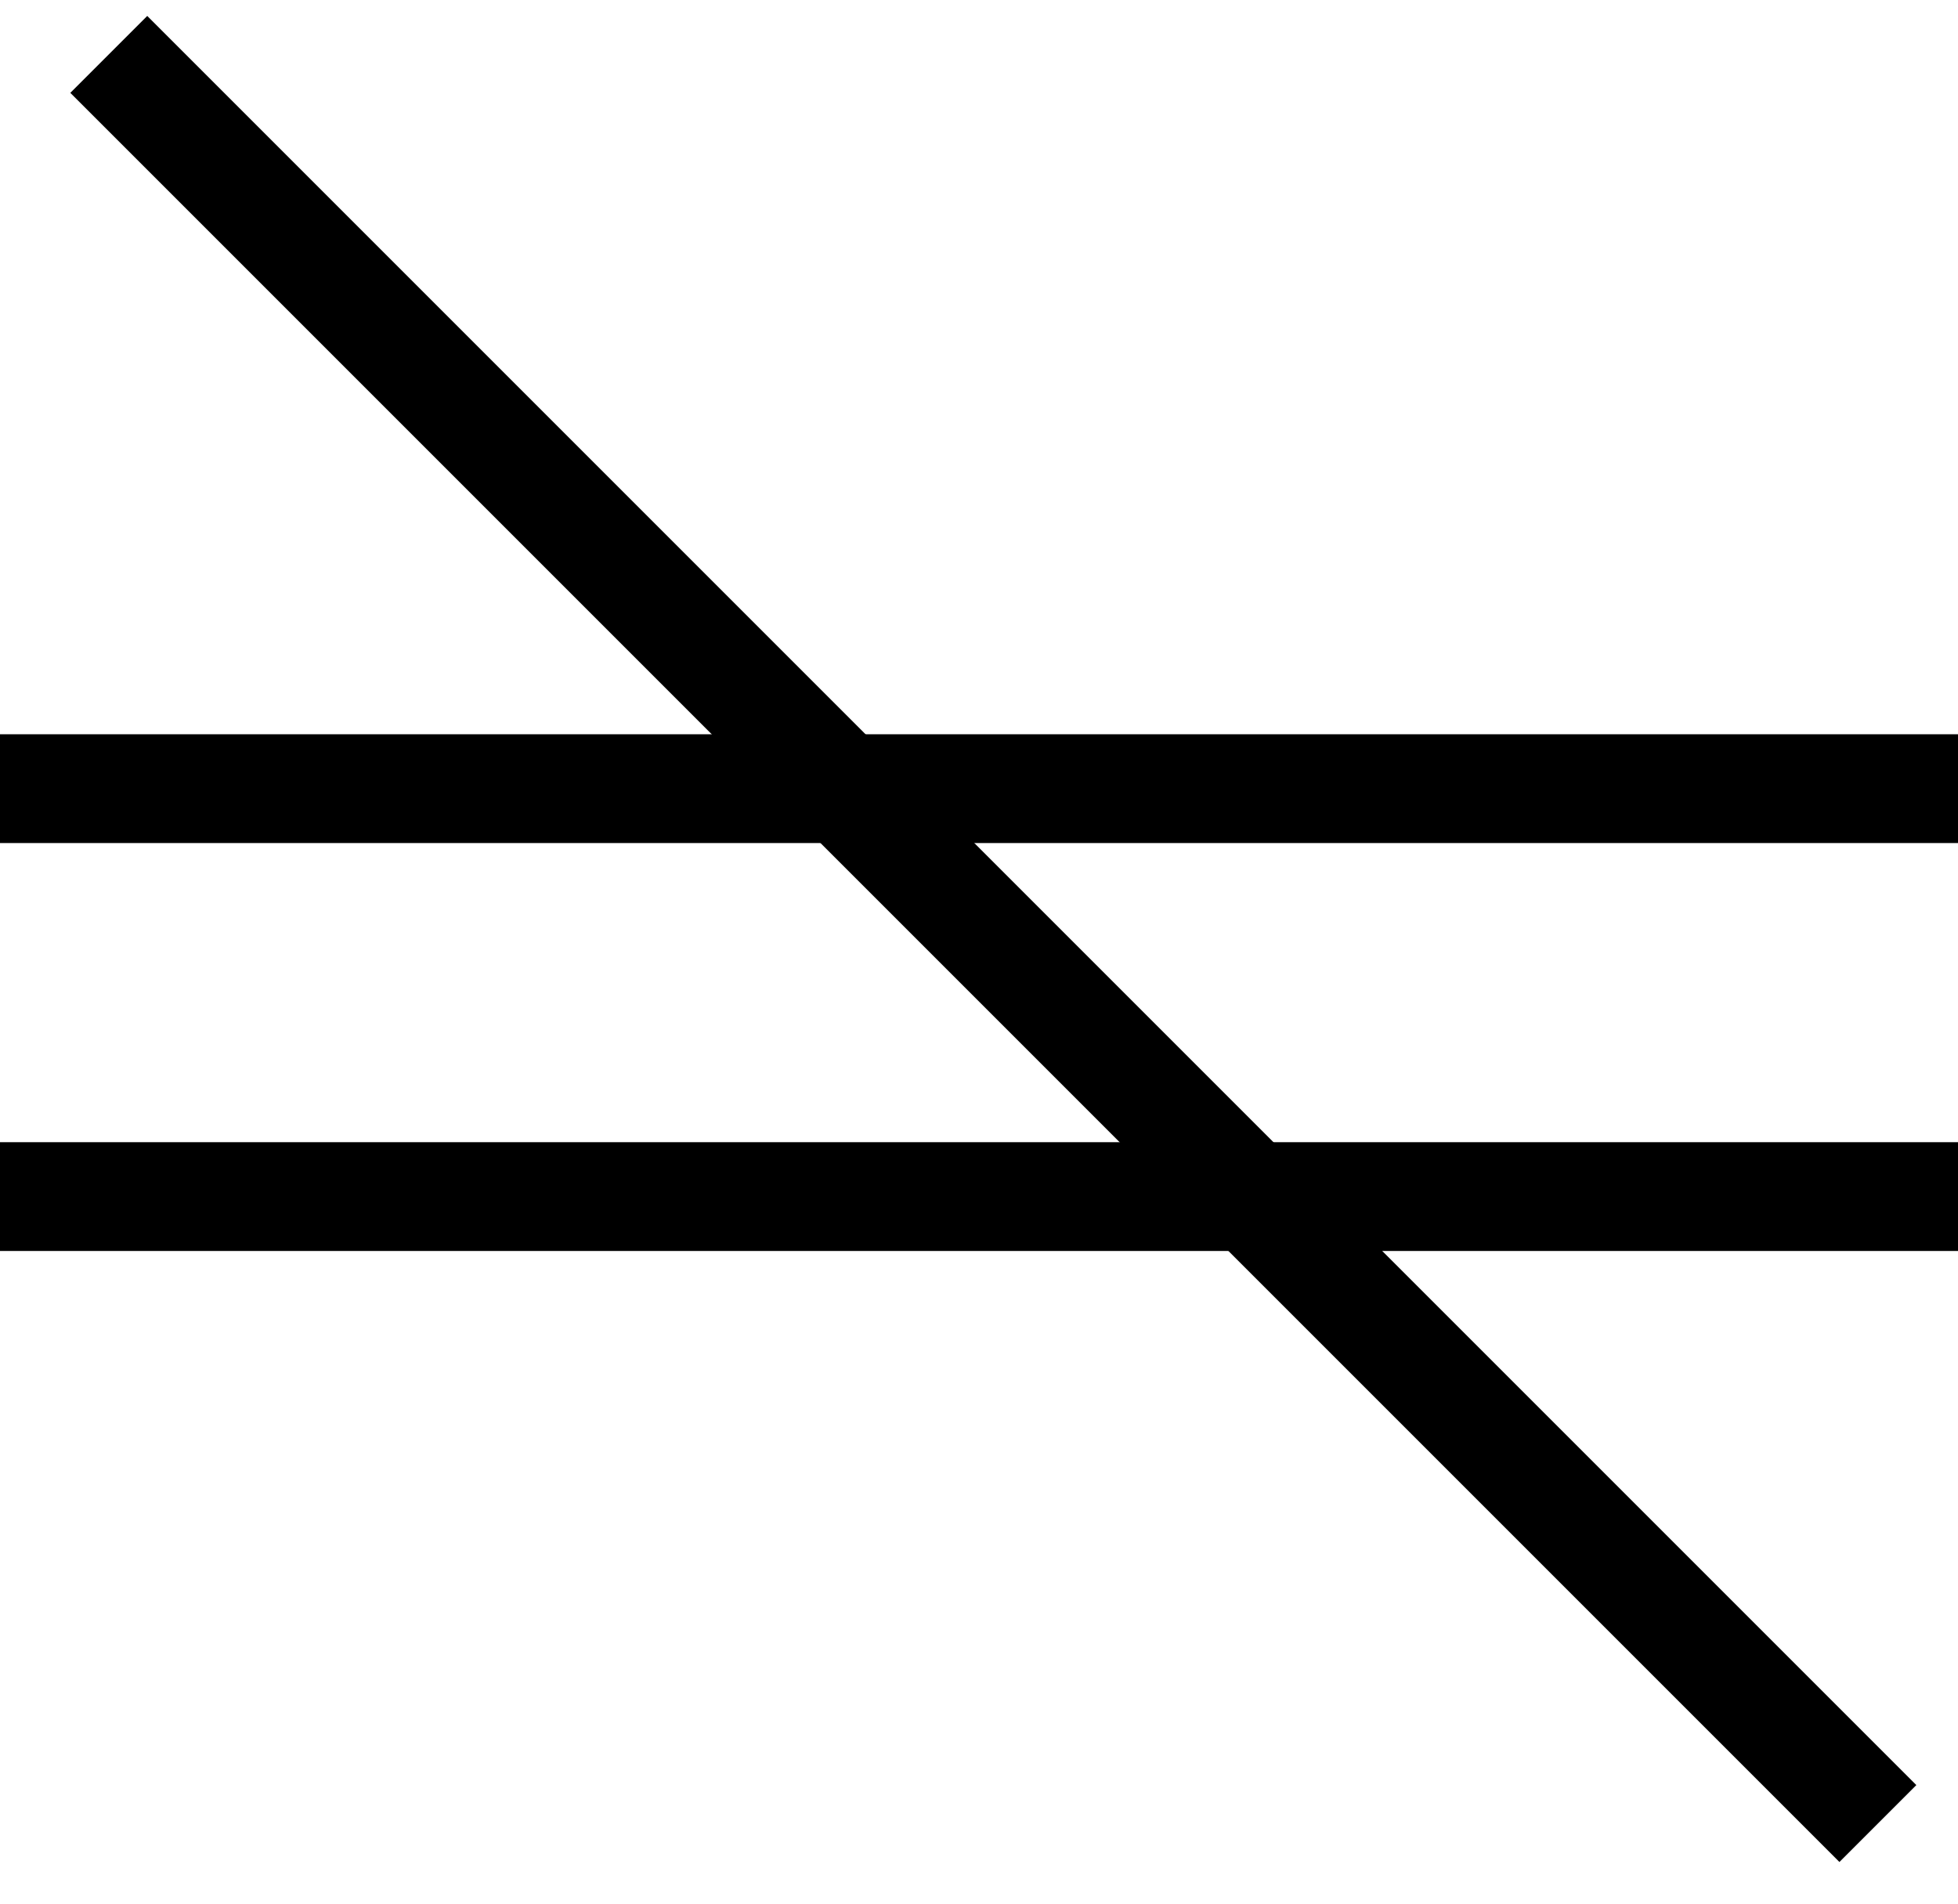
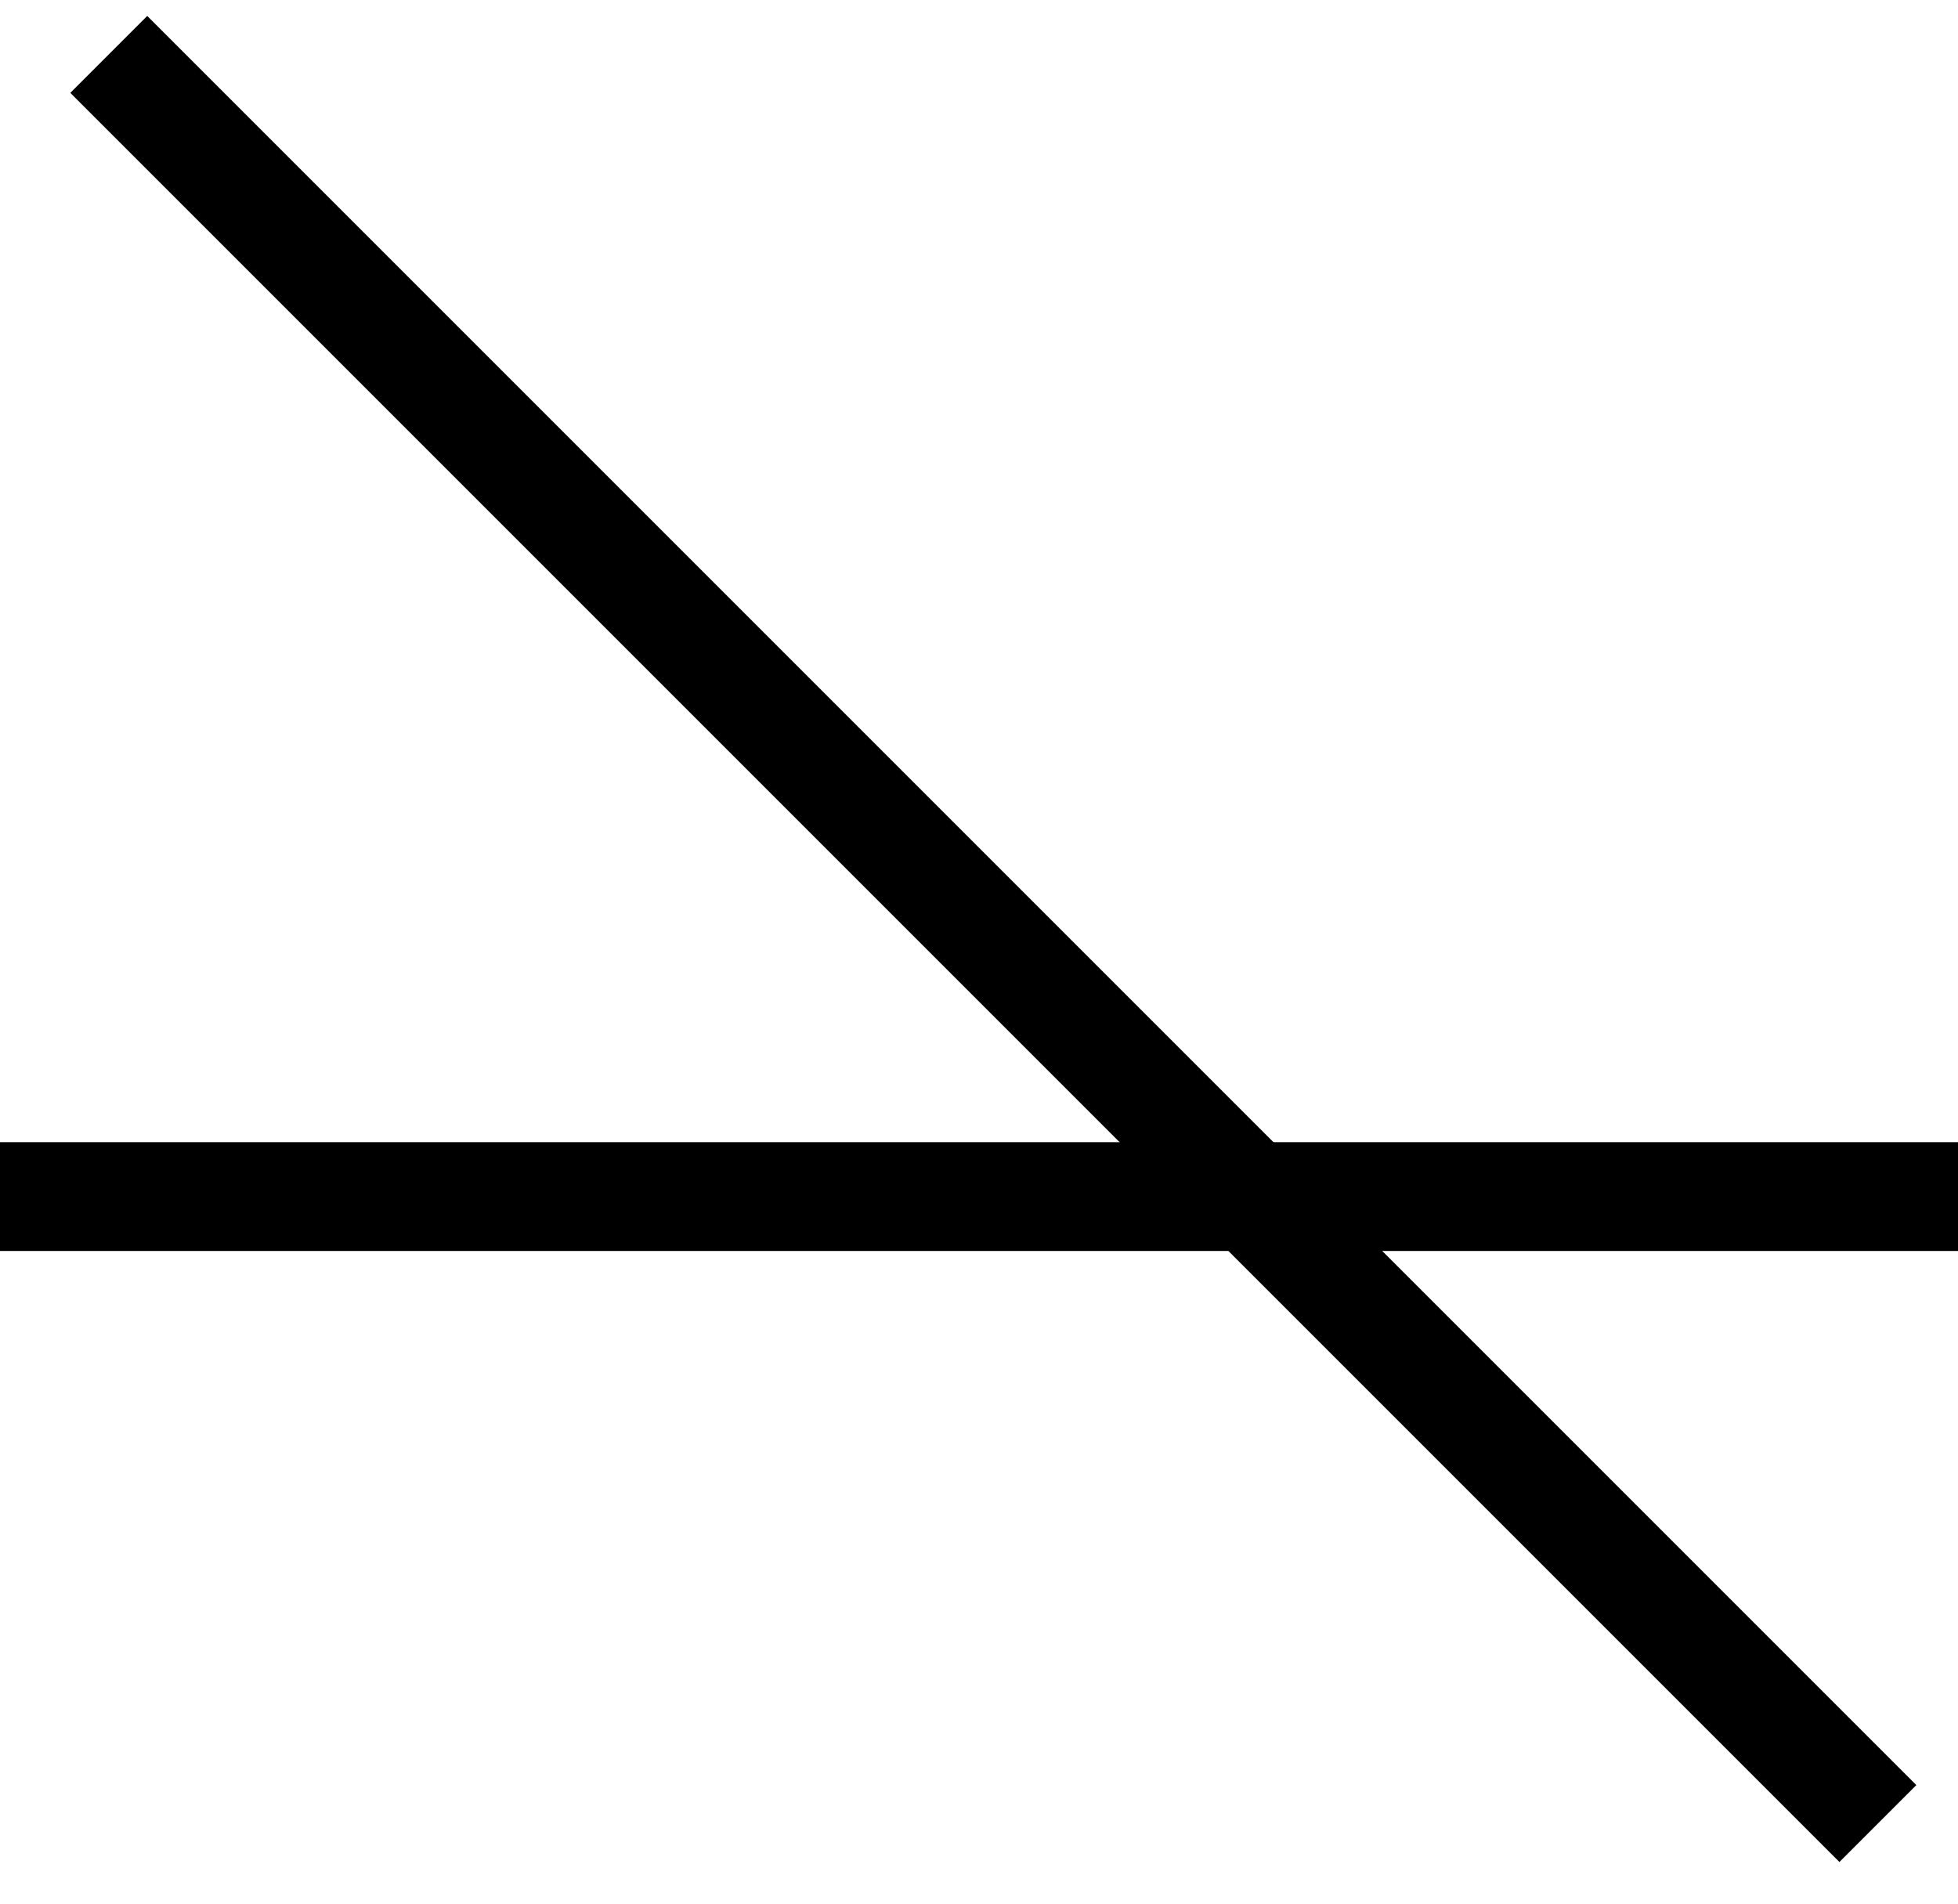
<svg xmlns="http://www.w3.org/2000/svg" width="36" height="35" viewBox="0 0 36 35" fill="none">
-   <path d="M0 14.5H36" stroke="black" stroke-width="2" />
  <path d="M0 22H36" stroke="black" stroke-width="2" />
  <path d="M2 1L34.527 33.527" stroke="black" stroke-width="2" />
</svg>